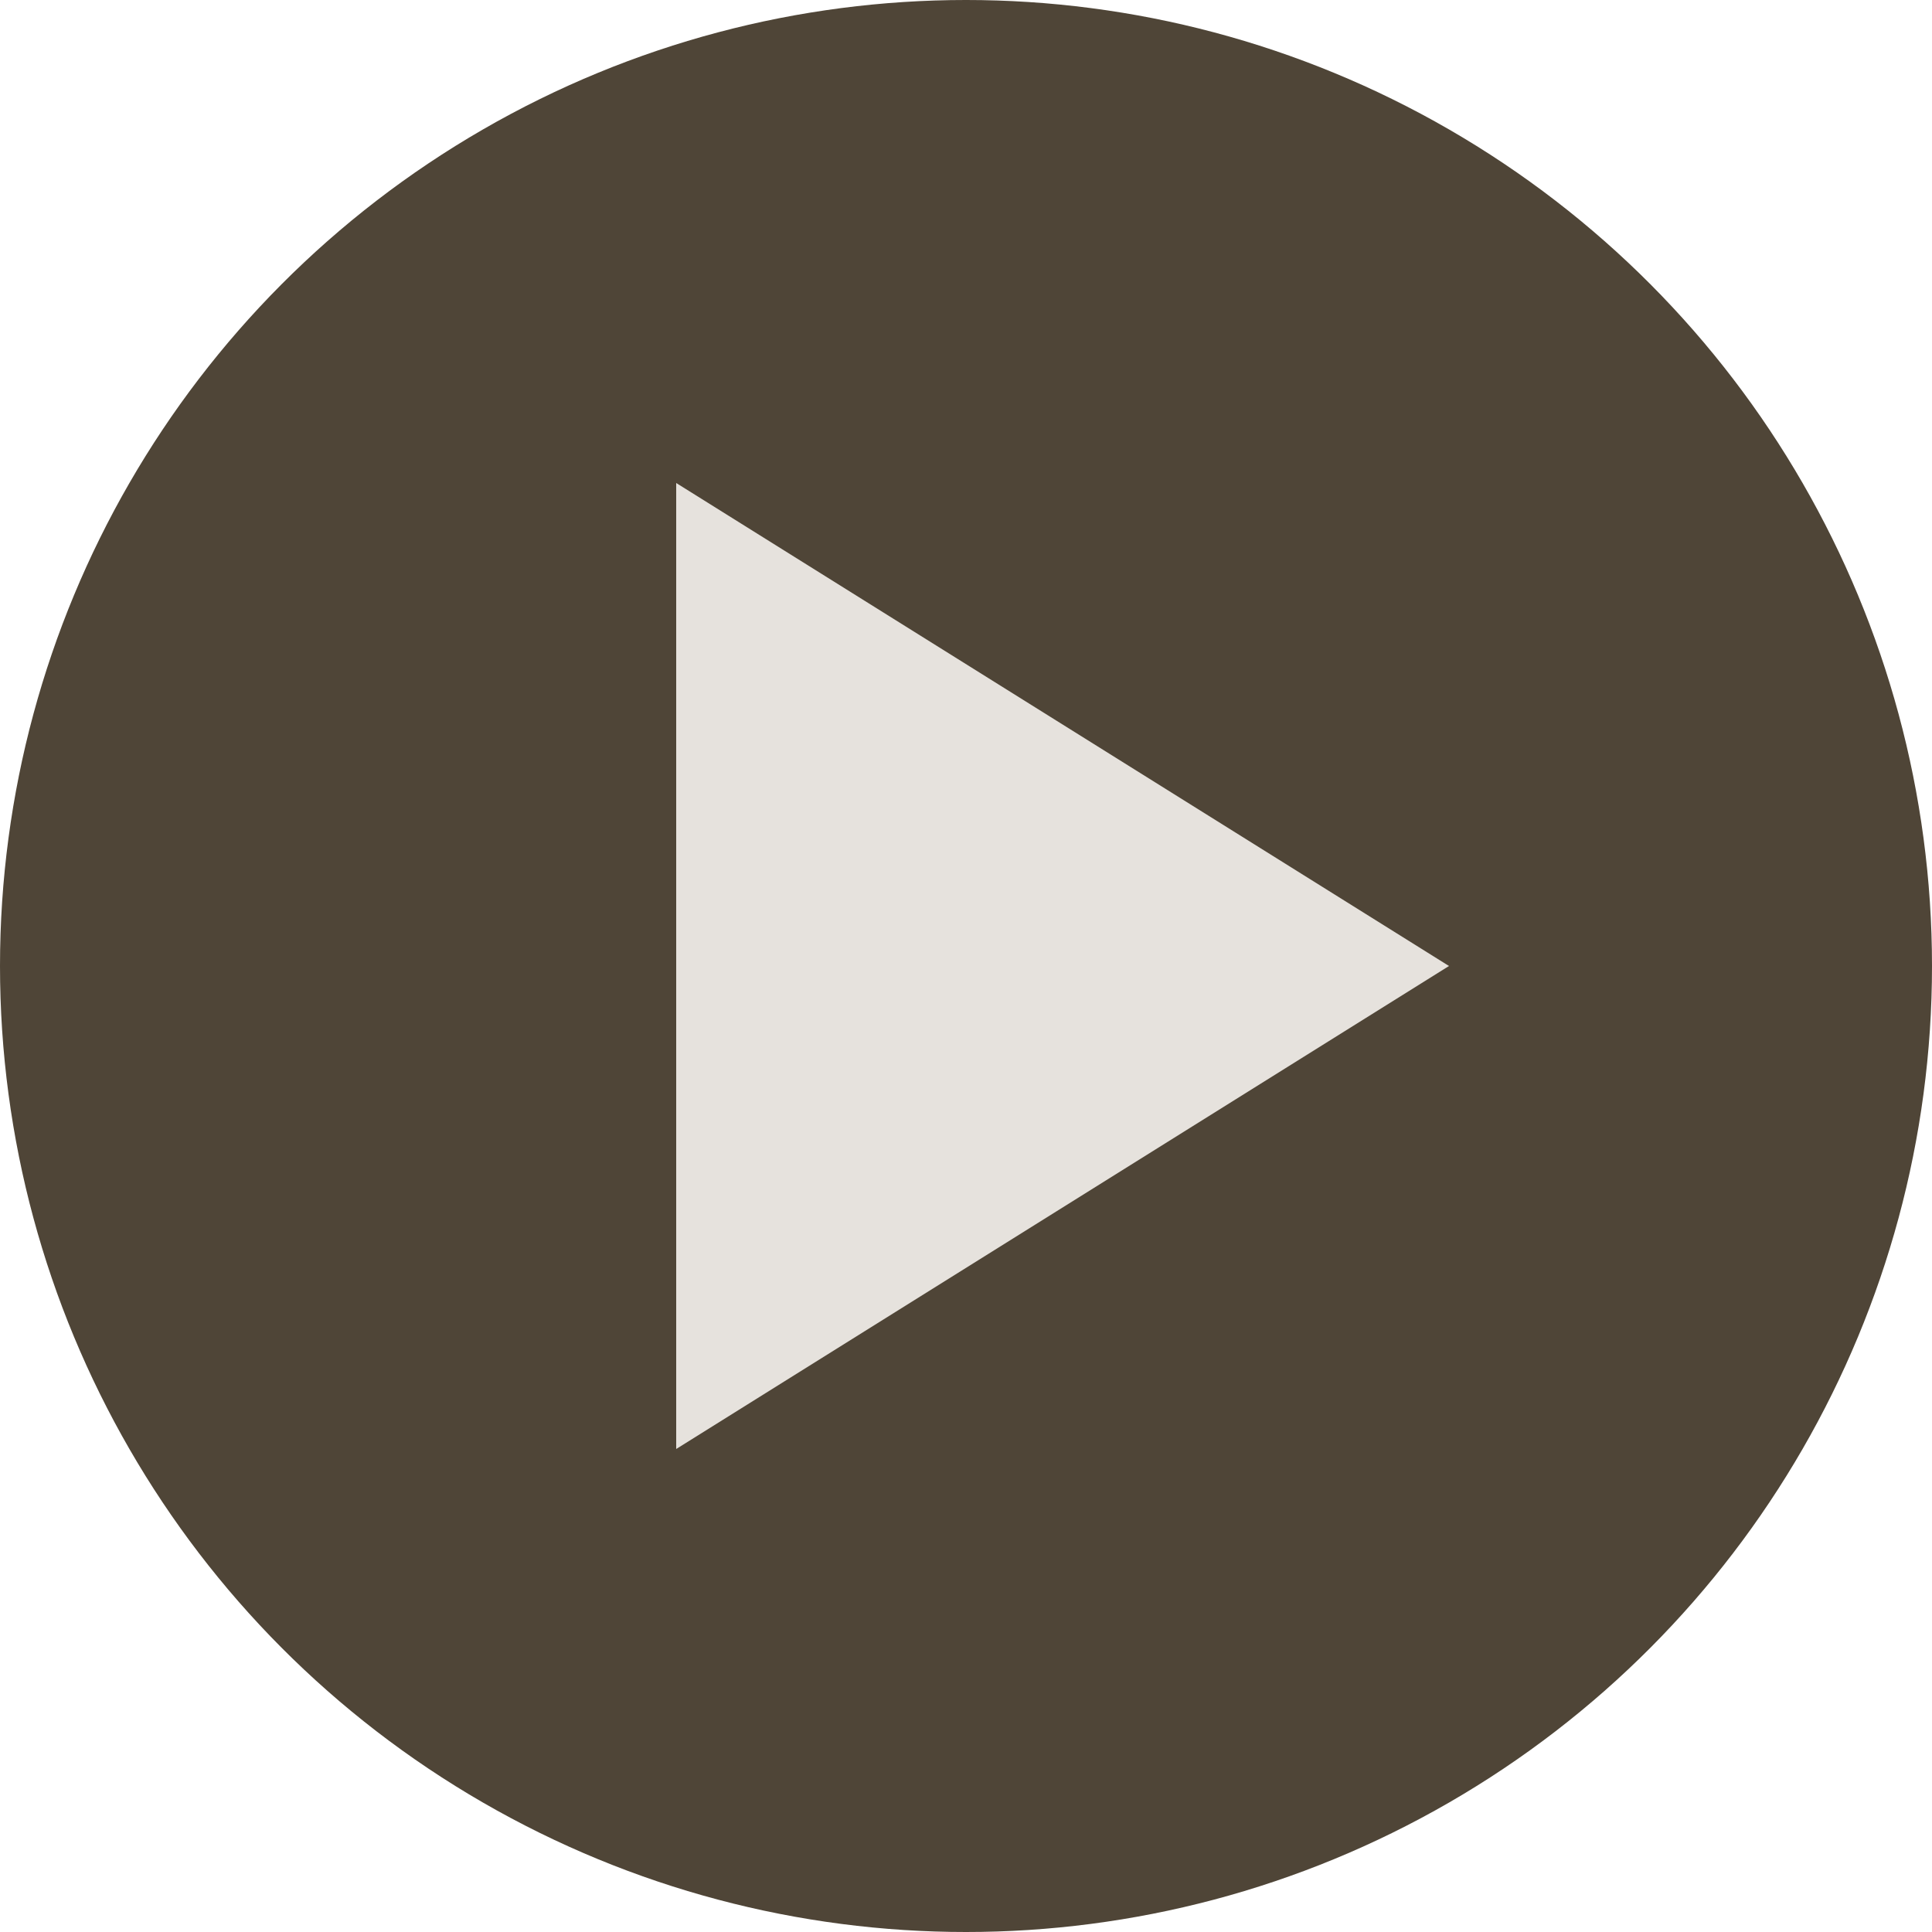
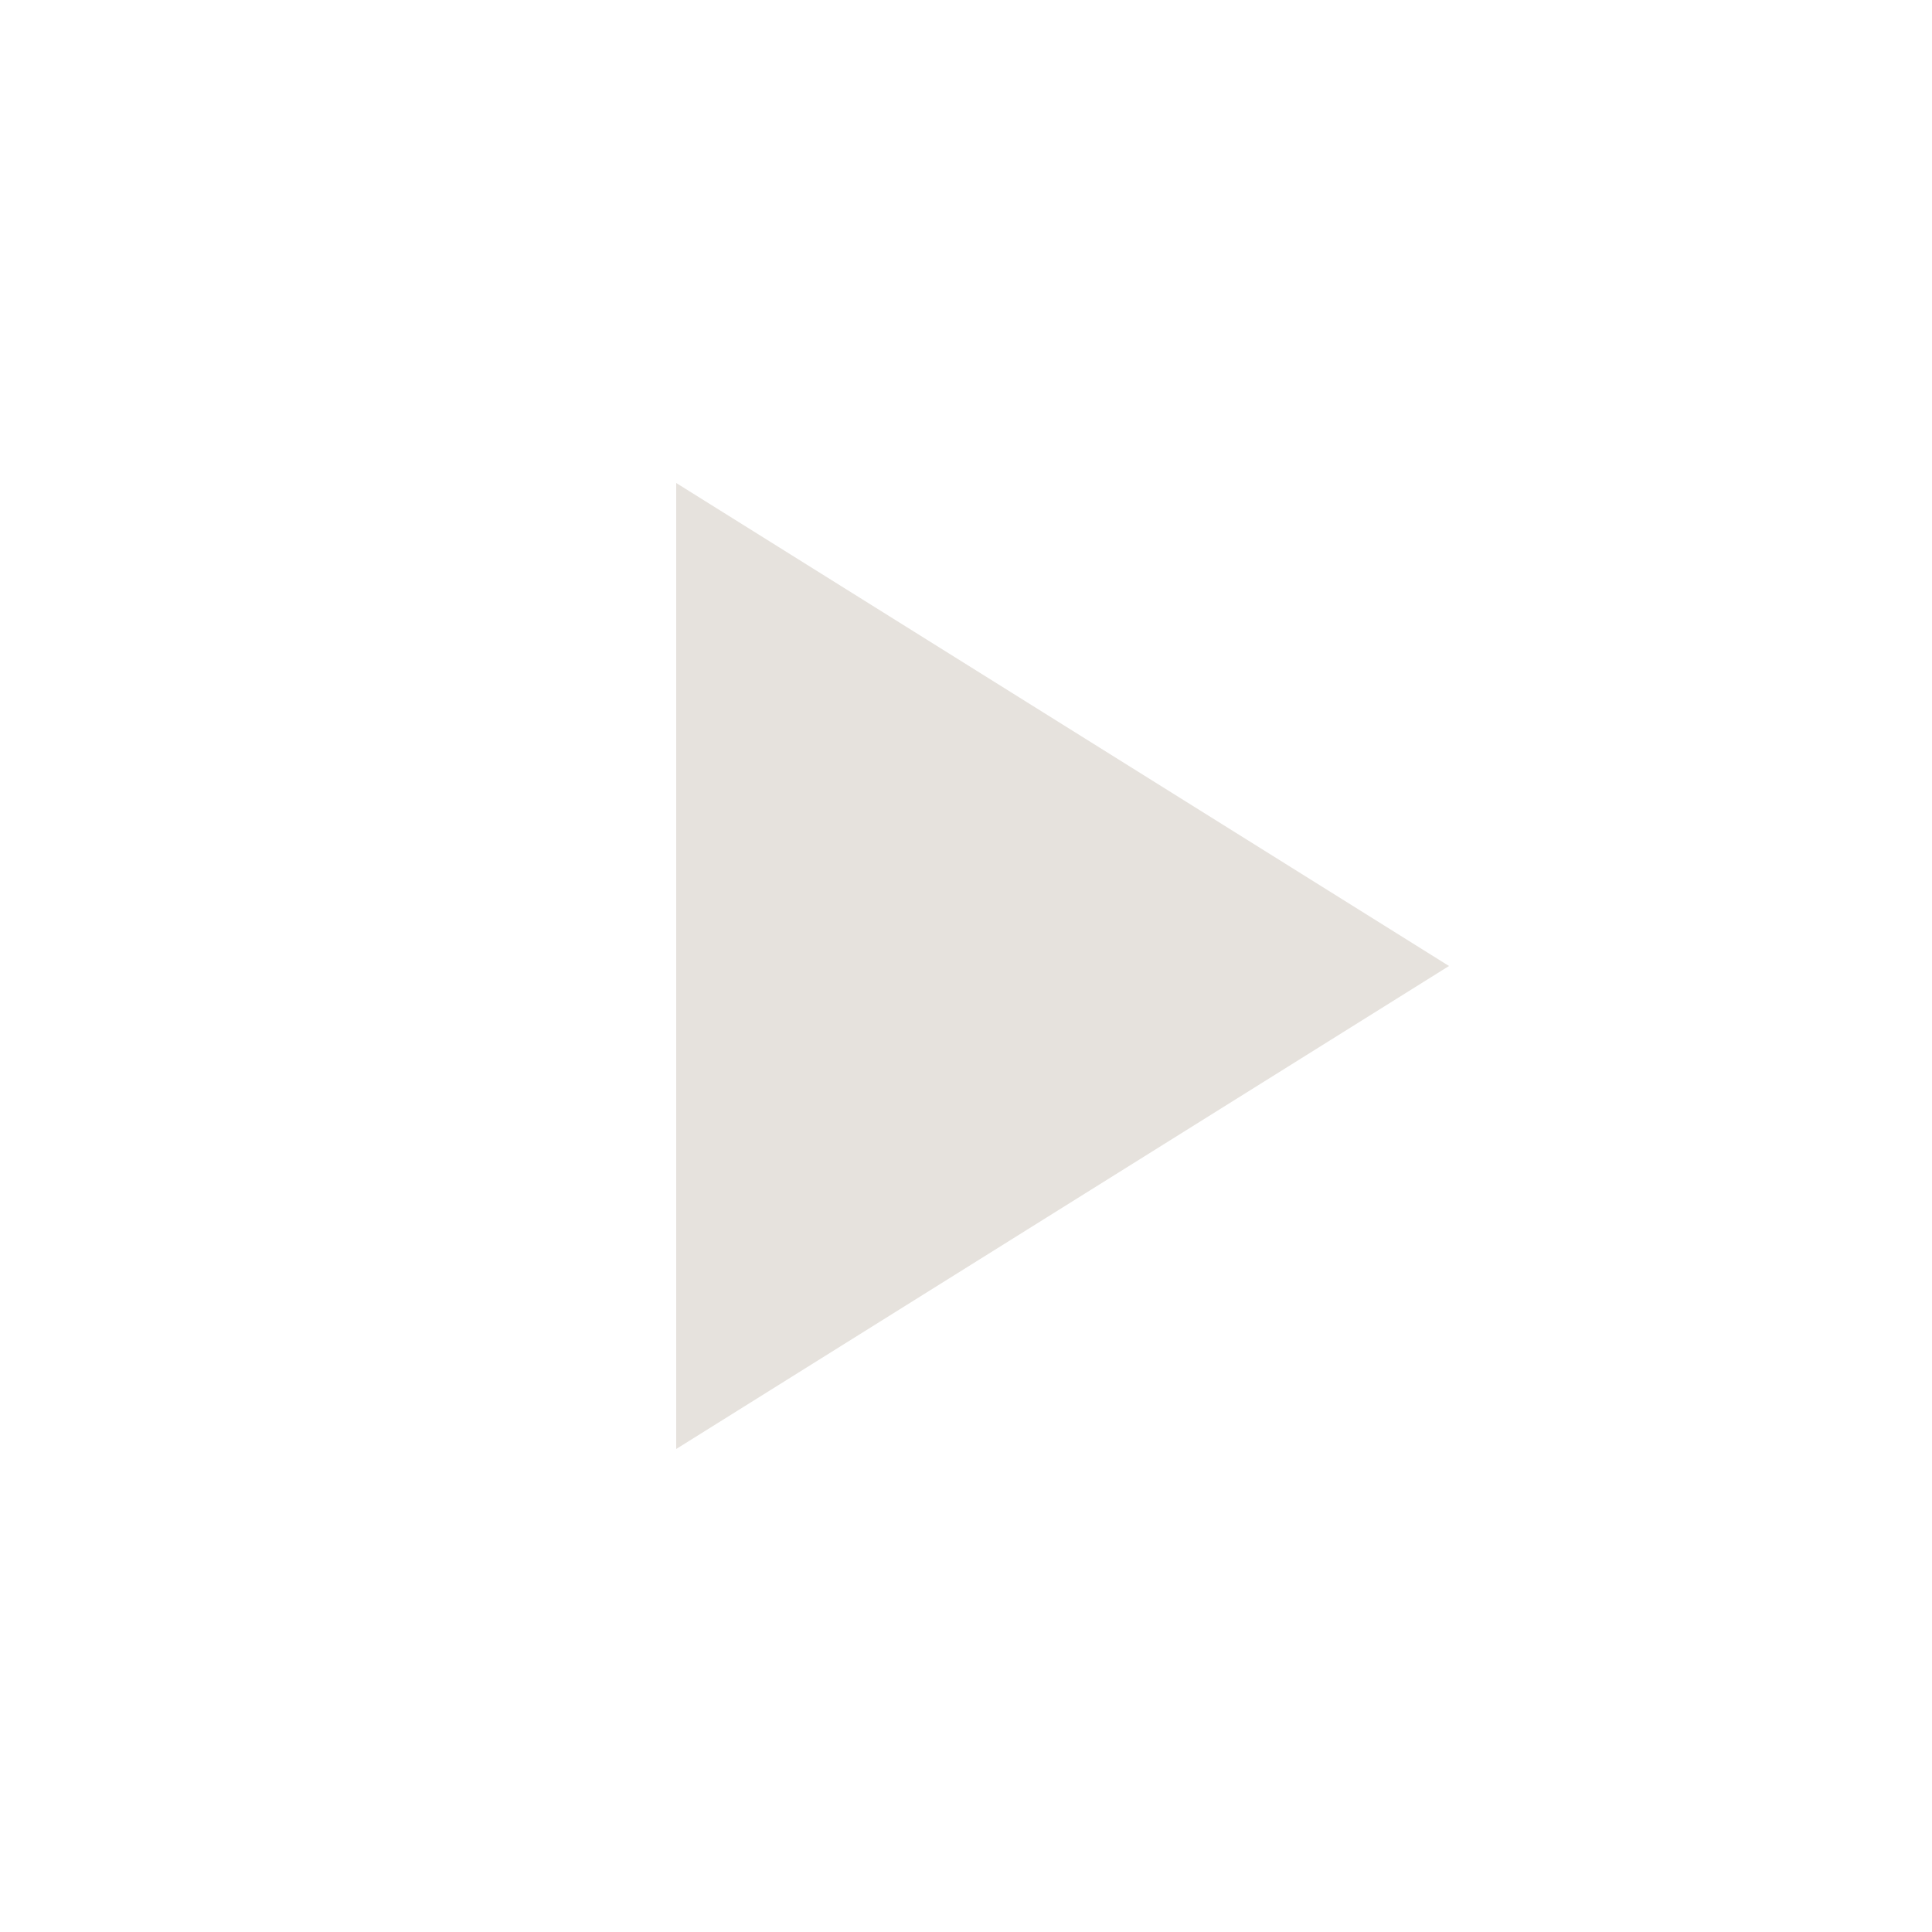
<svg xmlns="http://www.w3.org/2000/svg" width="100" height="100" viewBox="0 0 100 100">
-   <circle cx="50" cy="50" r="50" fill="#4f4537" />
  <polygon points="35,25 35,75 75,50" fill="#e6e2dd" />
</svg>